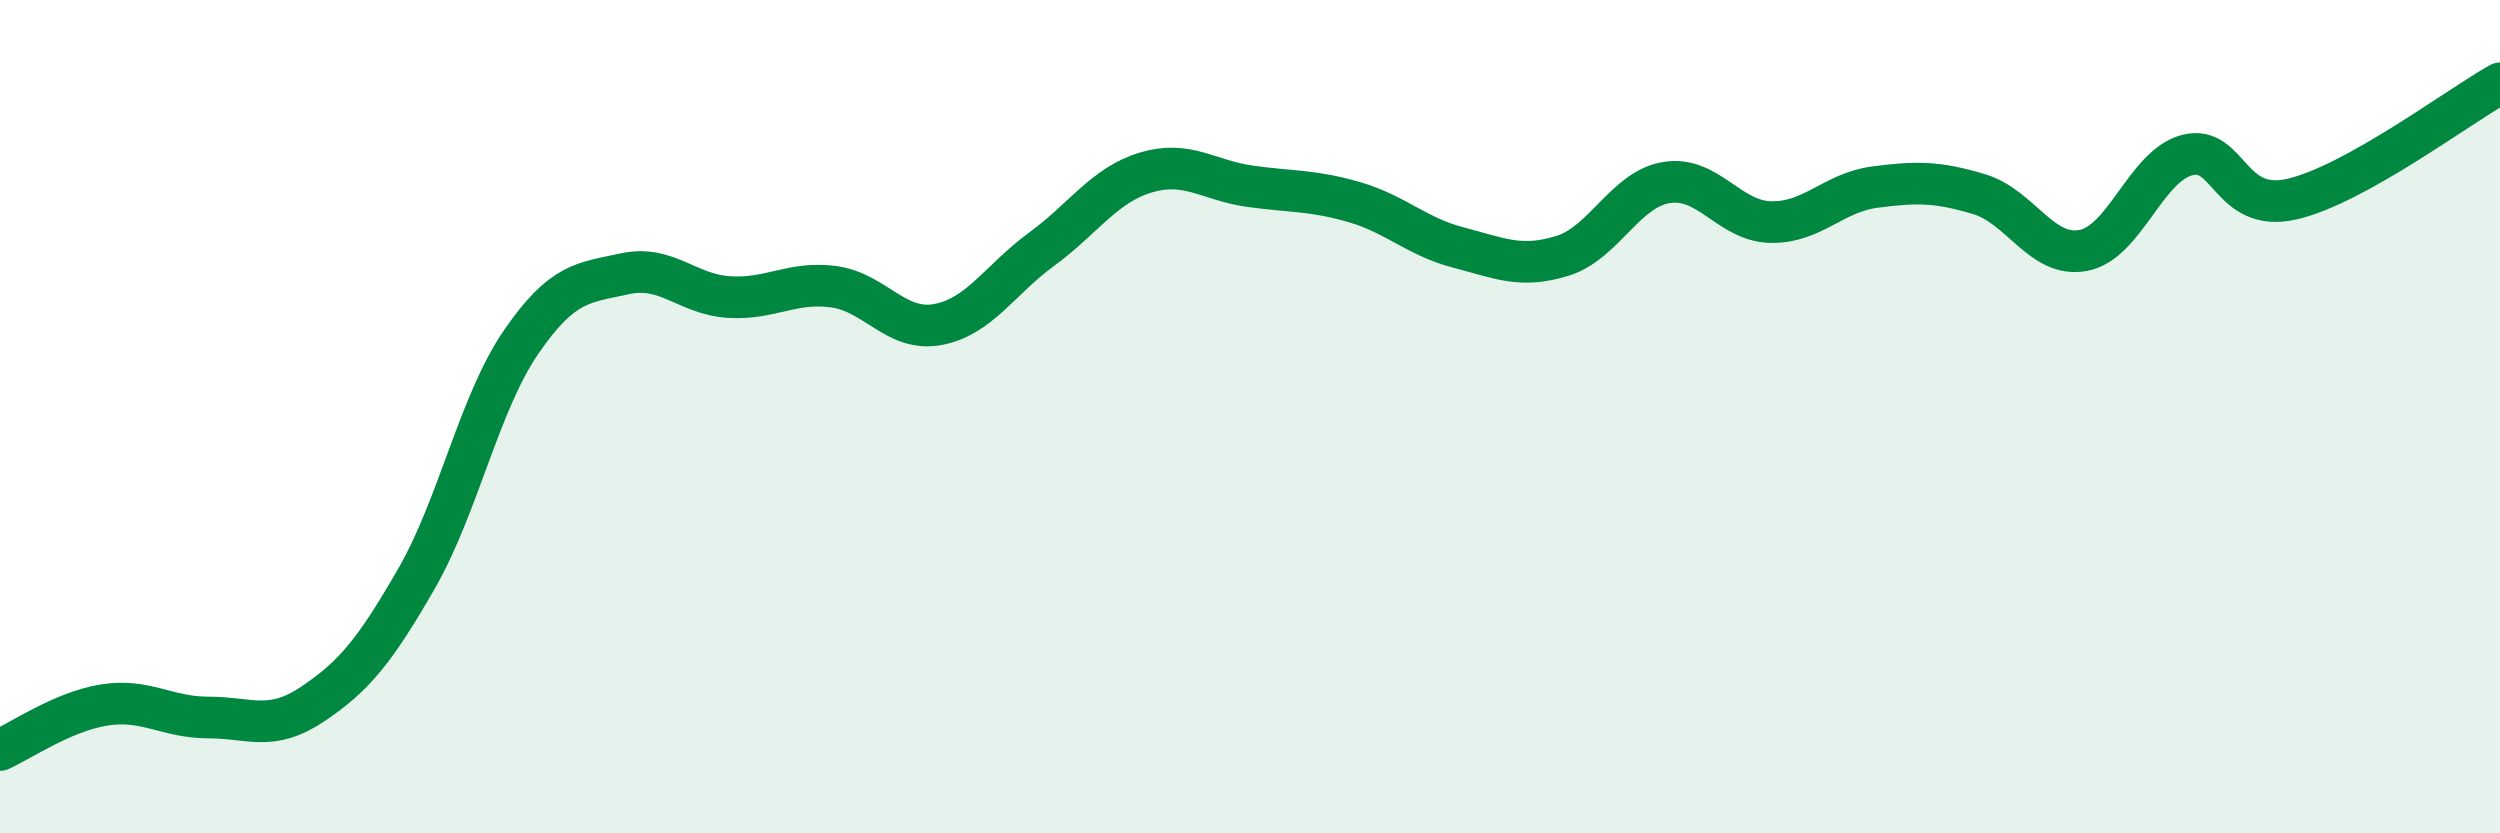
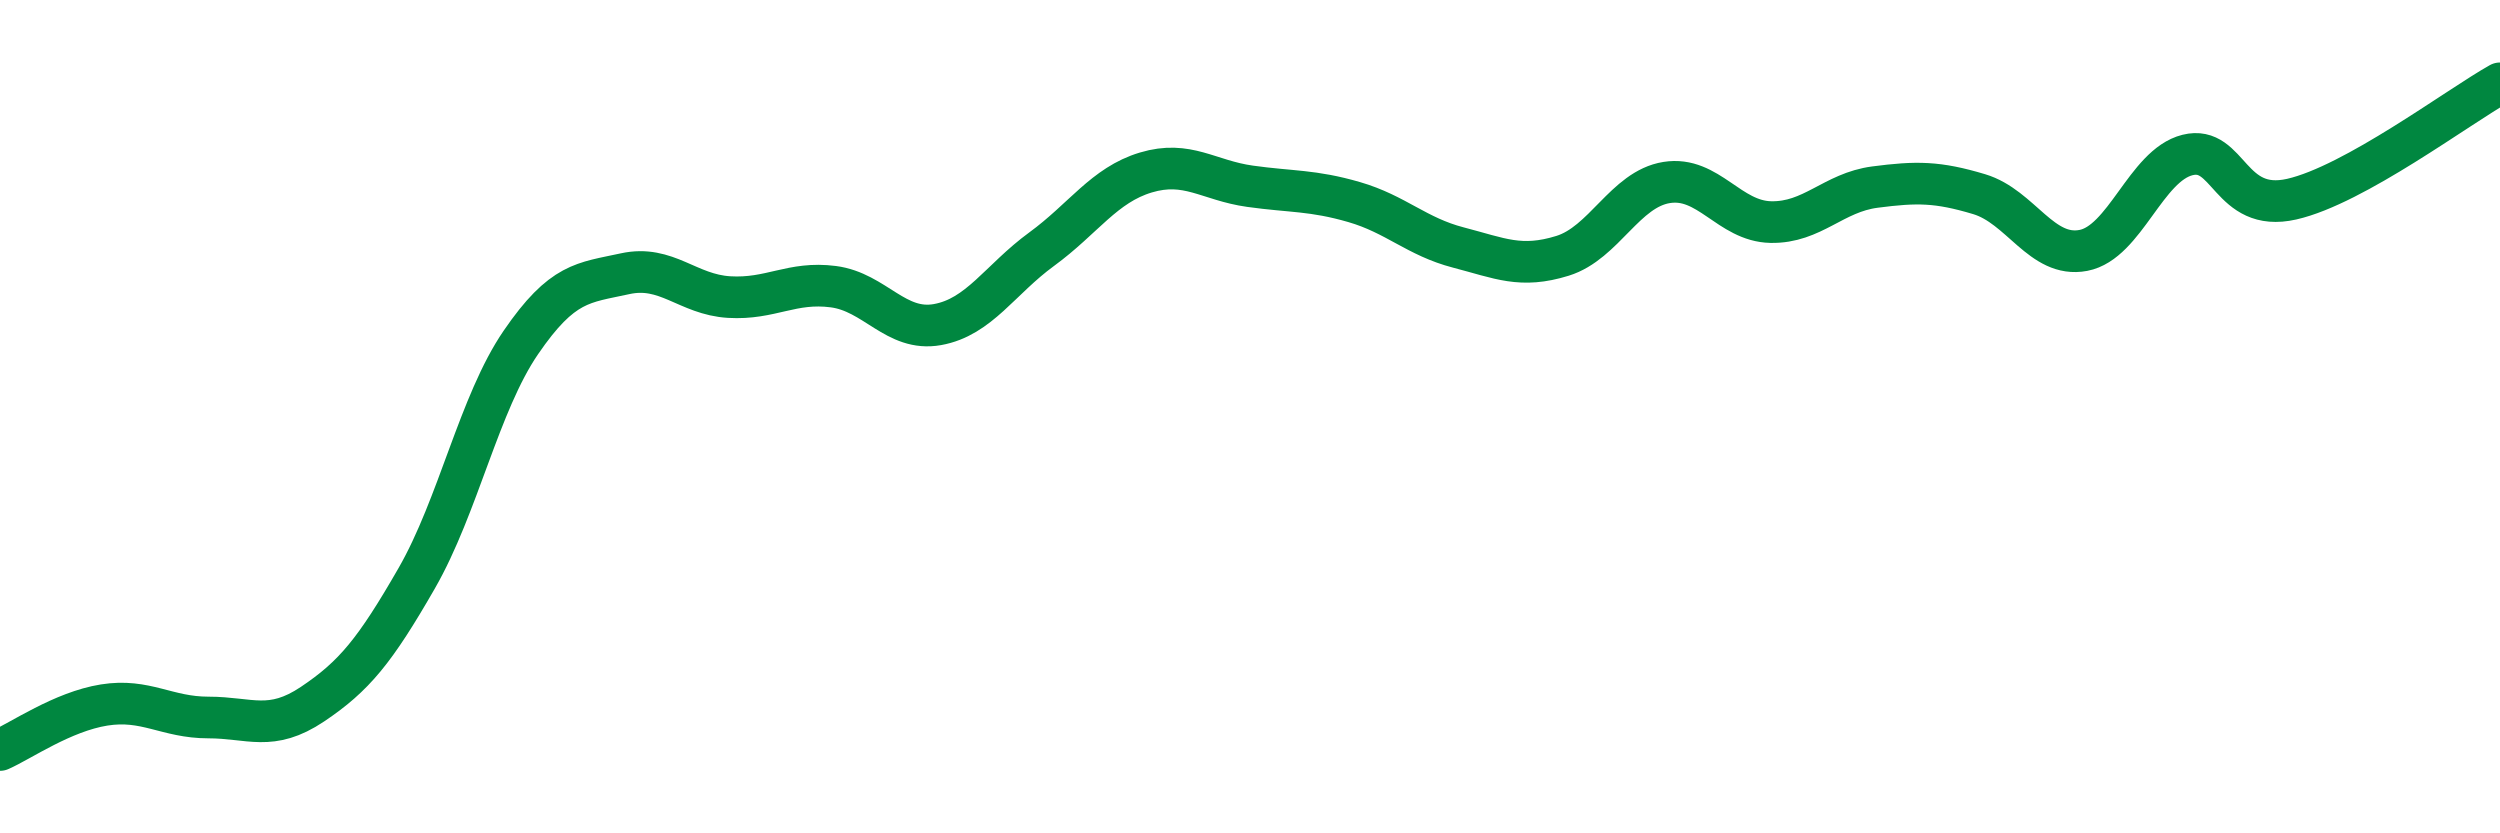
<svg xmlns="http://www.w3.org/2000/svg" width="60" height="20" viewBox="0 0 60 20">
-   <path d="M 0,18 C 0.5,17.78 1.5,17.08 2.5,16.92 C 3.5,16.76 4,17.22 5,17.22 C 6,17.22 6.5,17.57 7.5,16.9 C 8.5,16.23 9,15.62 10,13.88 C 11,12.14 11.5,9.68 12.5,8.22 C 13.5,6.76 14,6.79 15,6.57 C 16,6.35 16.5,7.07 17.5,7.13 C 18.5,7.19 19,6.75 20,6.88 C 21,7.01 21.5,7.97 22.5,7.79 C 23.5,7.61 24,6.71 25,5.98 C 26,5.25 26.5,4.44 27.5,4.14 C 28.5,3.84 29,4.33 30,4.47 C 31,4.61 31.5,4.56 32.5,4.85 C 33.5,5.14 34,5.68 35,5.94 C 36,6.2 36.5,6.45 37.5,6.14 C 38.5,5.83 39,4.54 40,4.38 C 41,4.22 41.5,5.31 42.5,5.33 C 43.5,5.35 44,4.62 45,4.49 C 46,4.36 46.5,4.36 47.5,4.66 C 48.5,4.96 49,6.2 50,6.01 C 51,5.82 51.5,3.97 52.5,3.72 C 53.5,3.47 53.5,5.12 55,4.78 C 56.5,4.44 59,2.56 60,2L60 20L0 20Z" fill="#008740" opacity="0.1" stroke-linecap="round" stroke-linejoin="round" />
  <path d="M 0,18 C 0.5,17.78 1.5,17.08 2.5,16.92 C 3.5,16.76 4,17.22 5,17.22 C 6,17.22 6.5,17.57 7.5,16.9 C 8.5,16.23 9,15.62 10,13.88 C 11,12.14 11.5,9.68 12.5,8.22 C 13.5,6.76 14,6.79 15,6.57 C 16,6.35 16.5,7.07 17.5,7.13 C 18.5,7.19 19,6.75 20,6.88 C 21,7.01 21.5,7.97 22.5,7.79 C 23.5,7.61 24,6.71 25,5.98 C 26,5.25 26.5,4.44 27.5,4.14 C 28.5,3.84 29,4.33 30,4.47 C 31,4.61 31.5,4.56 32.5,4.85 C 33.5,5.14 34,5.68 35,5.94 C 36,6.2 36.5,6.45 37.5,6.14 C 38.5,5.83 39,4.54 40,4.38 C 41,4.22 41.5,5.31 42.5,5.33 C 43.5,5.35 44,4.62 45,4.49 C 46,4.36 46.5,4.36 47.5,4.66 C 48.5,4.96 49,6.2 50,6.01 C 51,5.82 51.5,3.97 52.5,3.72 C 53.5,3.47 53.5,5.12 55,4.78 C 56.5,4.44 59,2.56 60,2" stroke="#008740" stroke-width="1" fill="none" stroke-linecap="round" stroke-linejoin="round" />
</svg>